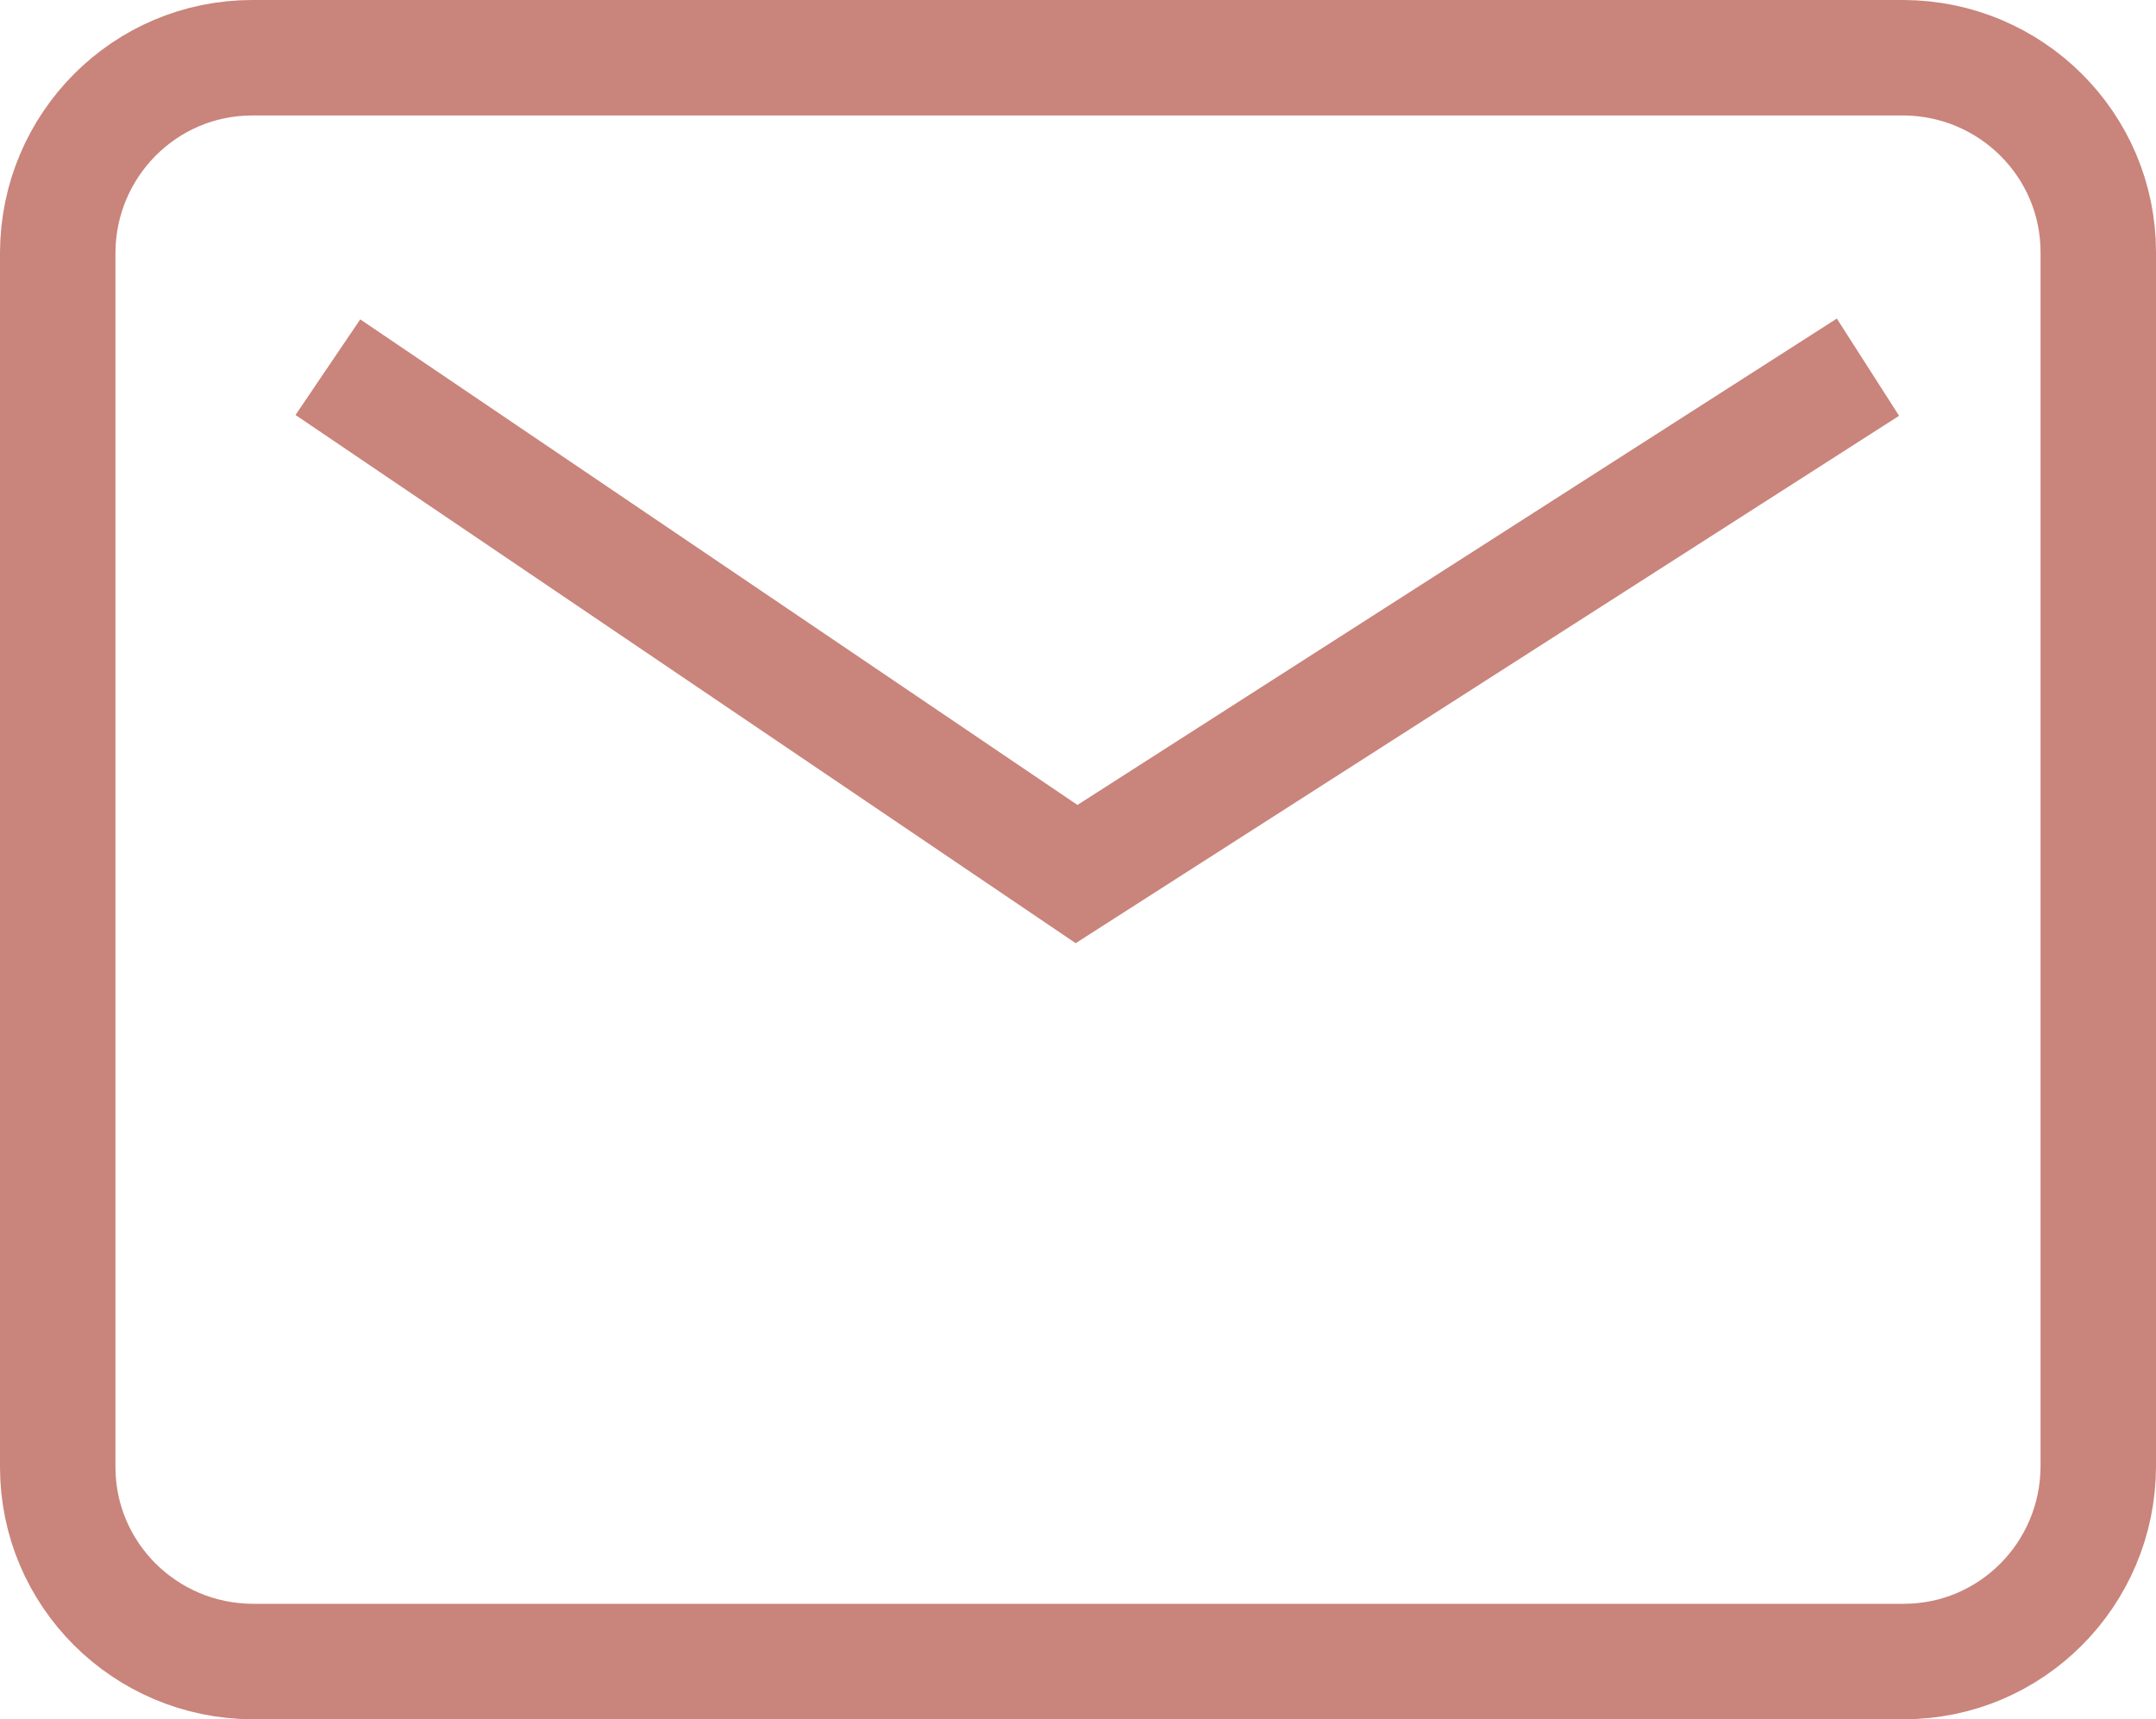
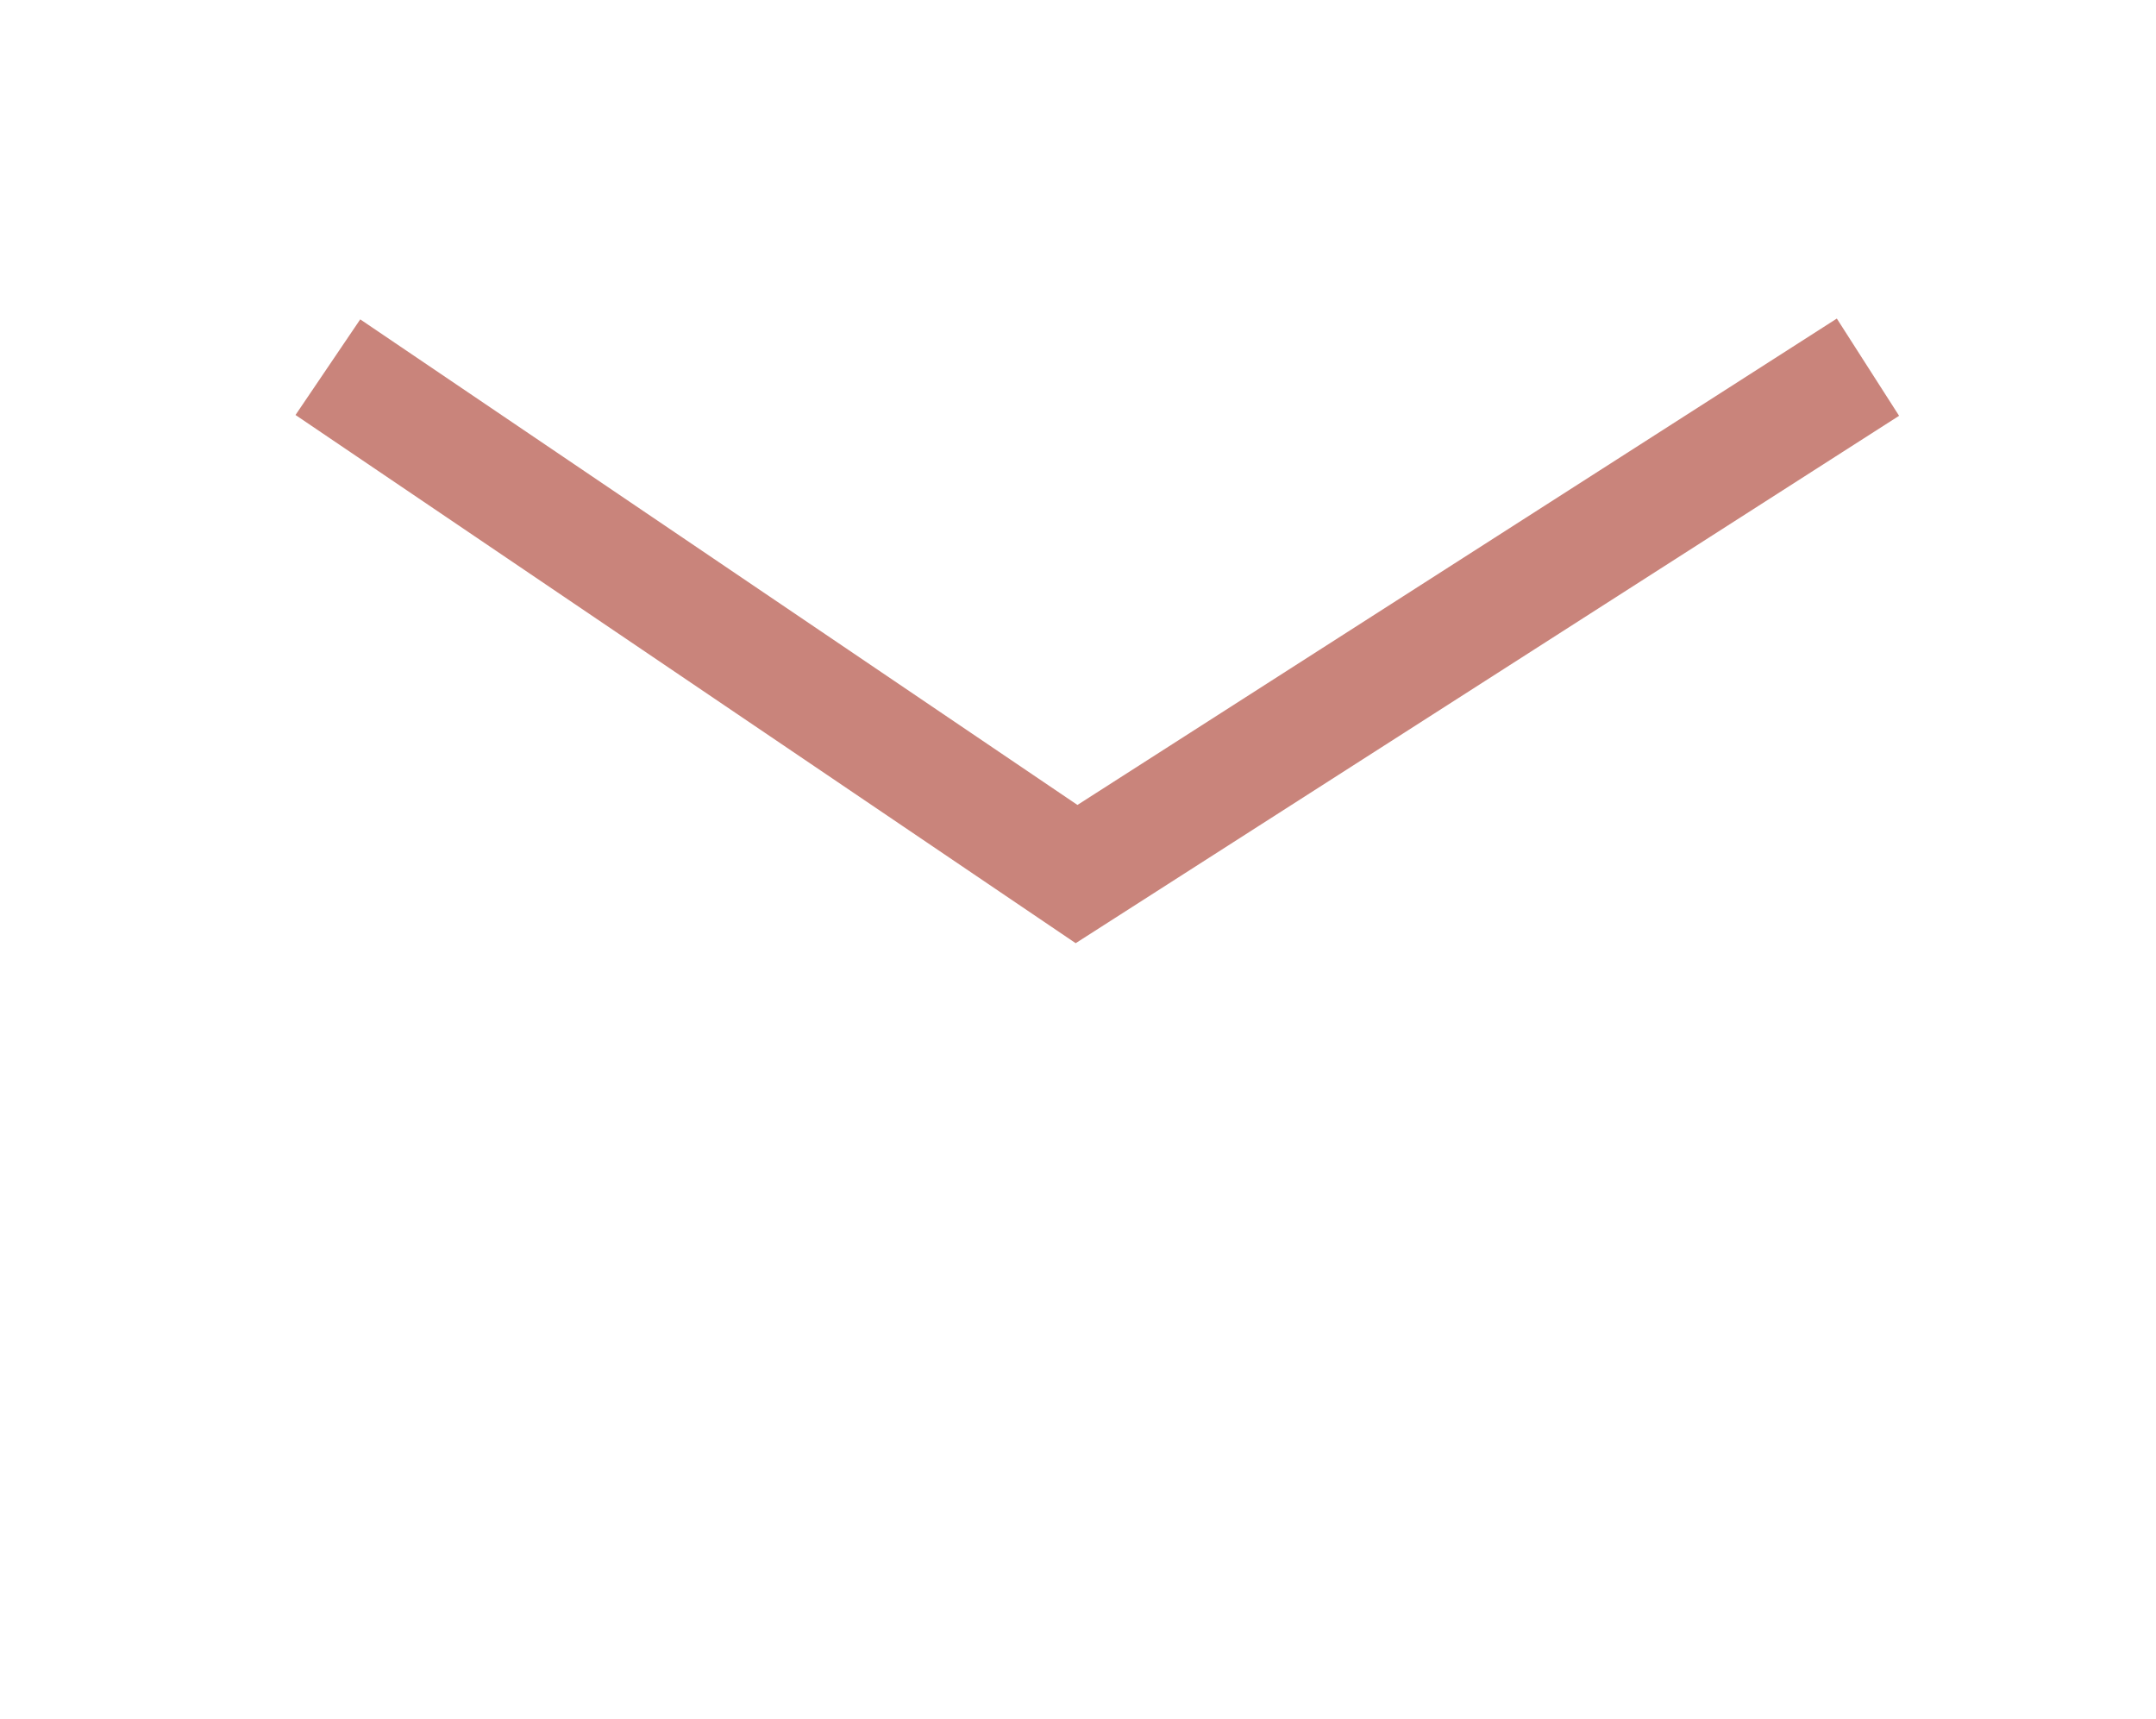
<svg xmlns="http://www.w3.org/2000/svg" id="Calque_2" data-name="Calque 2" viewBox="0 0 37.35 29.78">
  <defs>
    <style>
      .cls-1 {
        fill: none;
        stroke: #c9847b;
        stroke-width: 2px;
      }
    </style>
  </defs>
  <g id="Calque_2-2" data-name="Calque 2">
-     <path id="Icon_ionic-md-mail" data-name="Icon ionic-md-mail" class="cls-1" d="M32.98,1H4.37c-1.86,0-3.36,1.51-3.37,3.37V25.41c0,1.86,1.51,3.36,3.37,3.37h28.61c1.86,0,3.36-1.51,3.37-3.37V4.37c0-1.86-1.51-3.36-3.37-3.37Z" />
    <path id="Tracé_530" data-name="Tracé 530" class="cls-1" d="M5.68,6.36l12.97,8.78,13.71-8.78" />
  </g>
</svg>